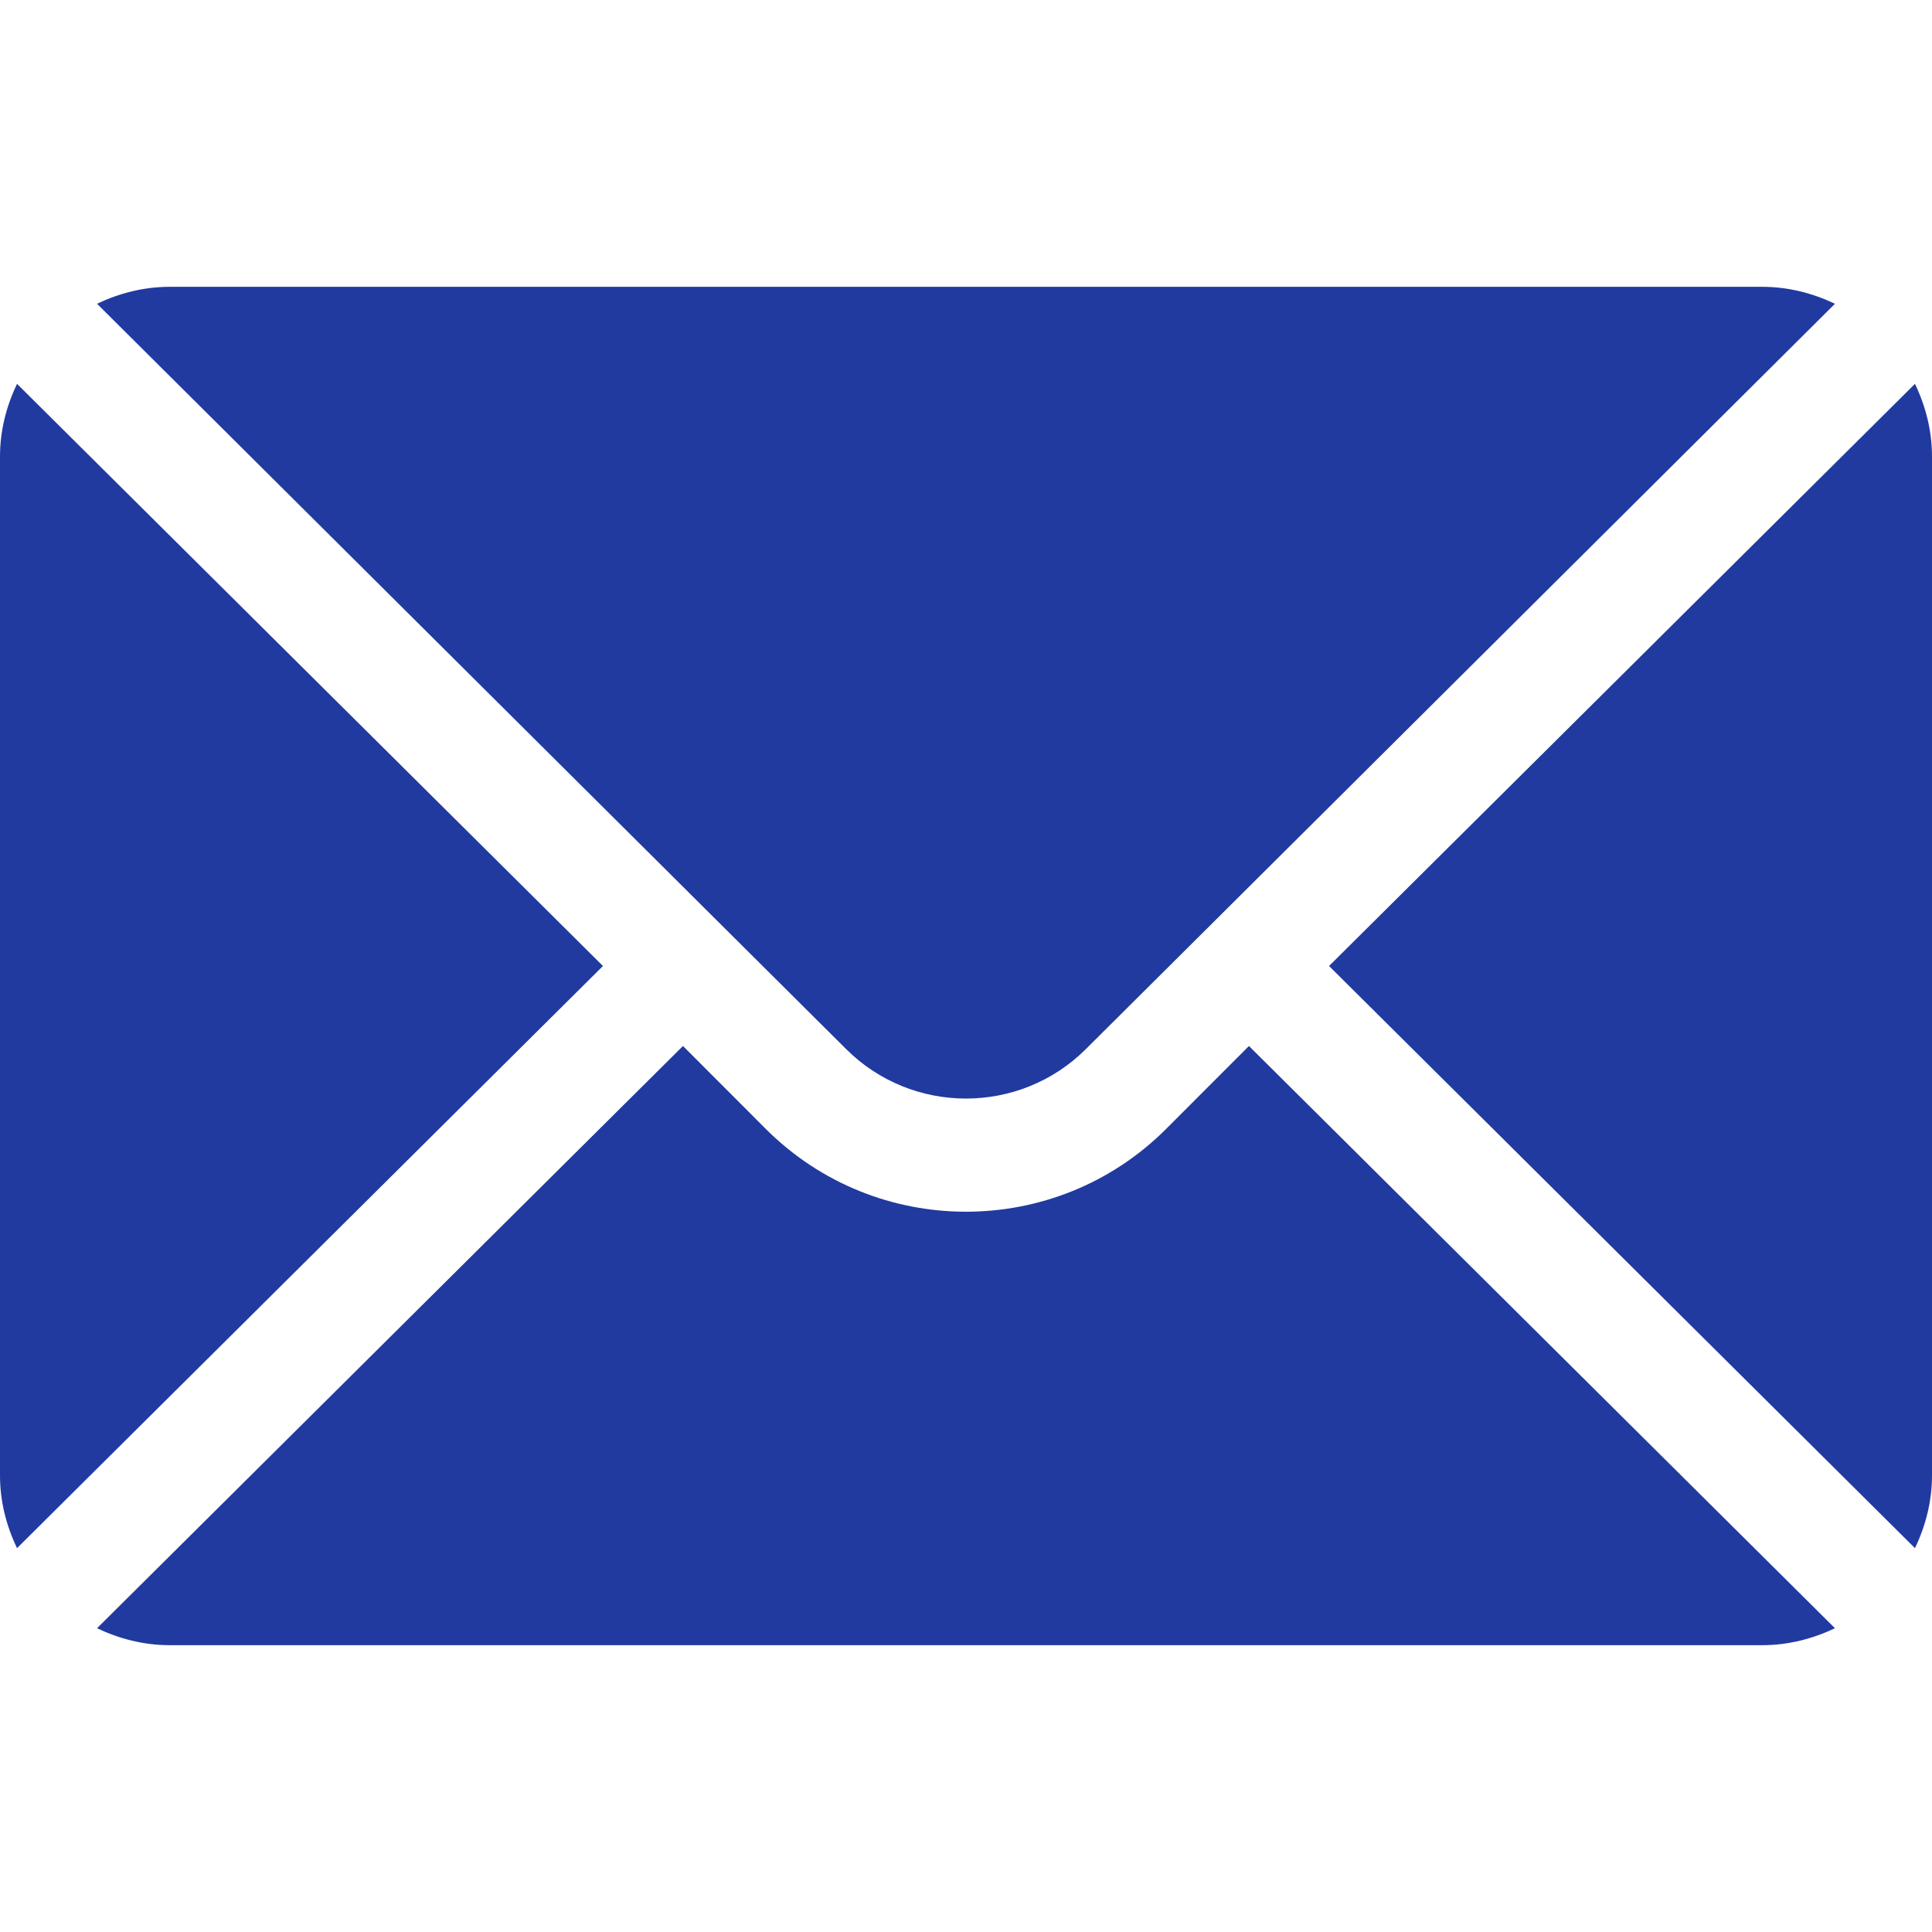
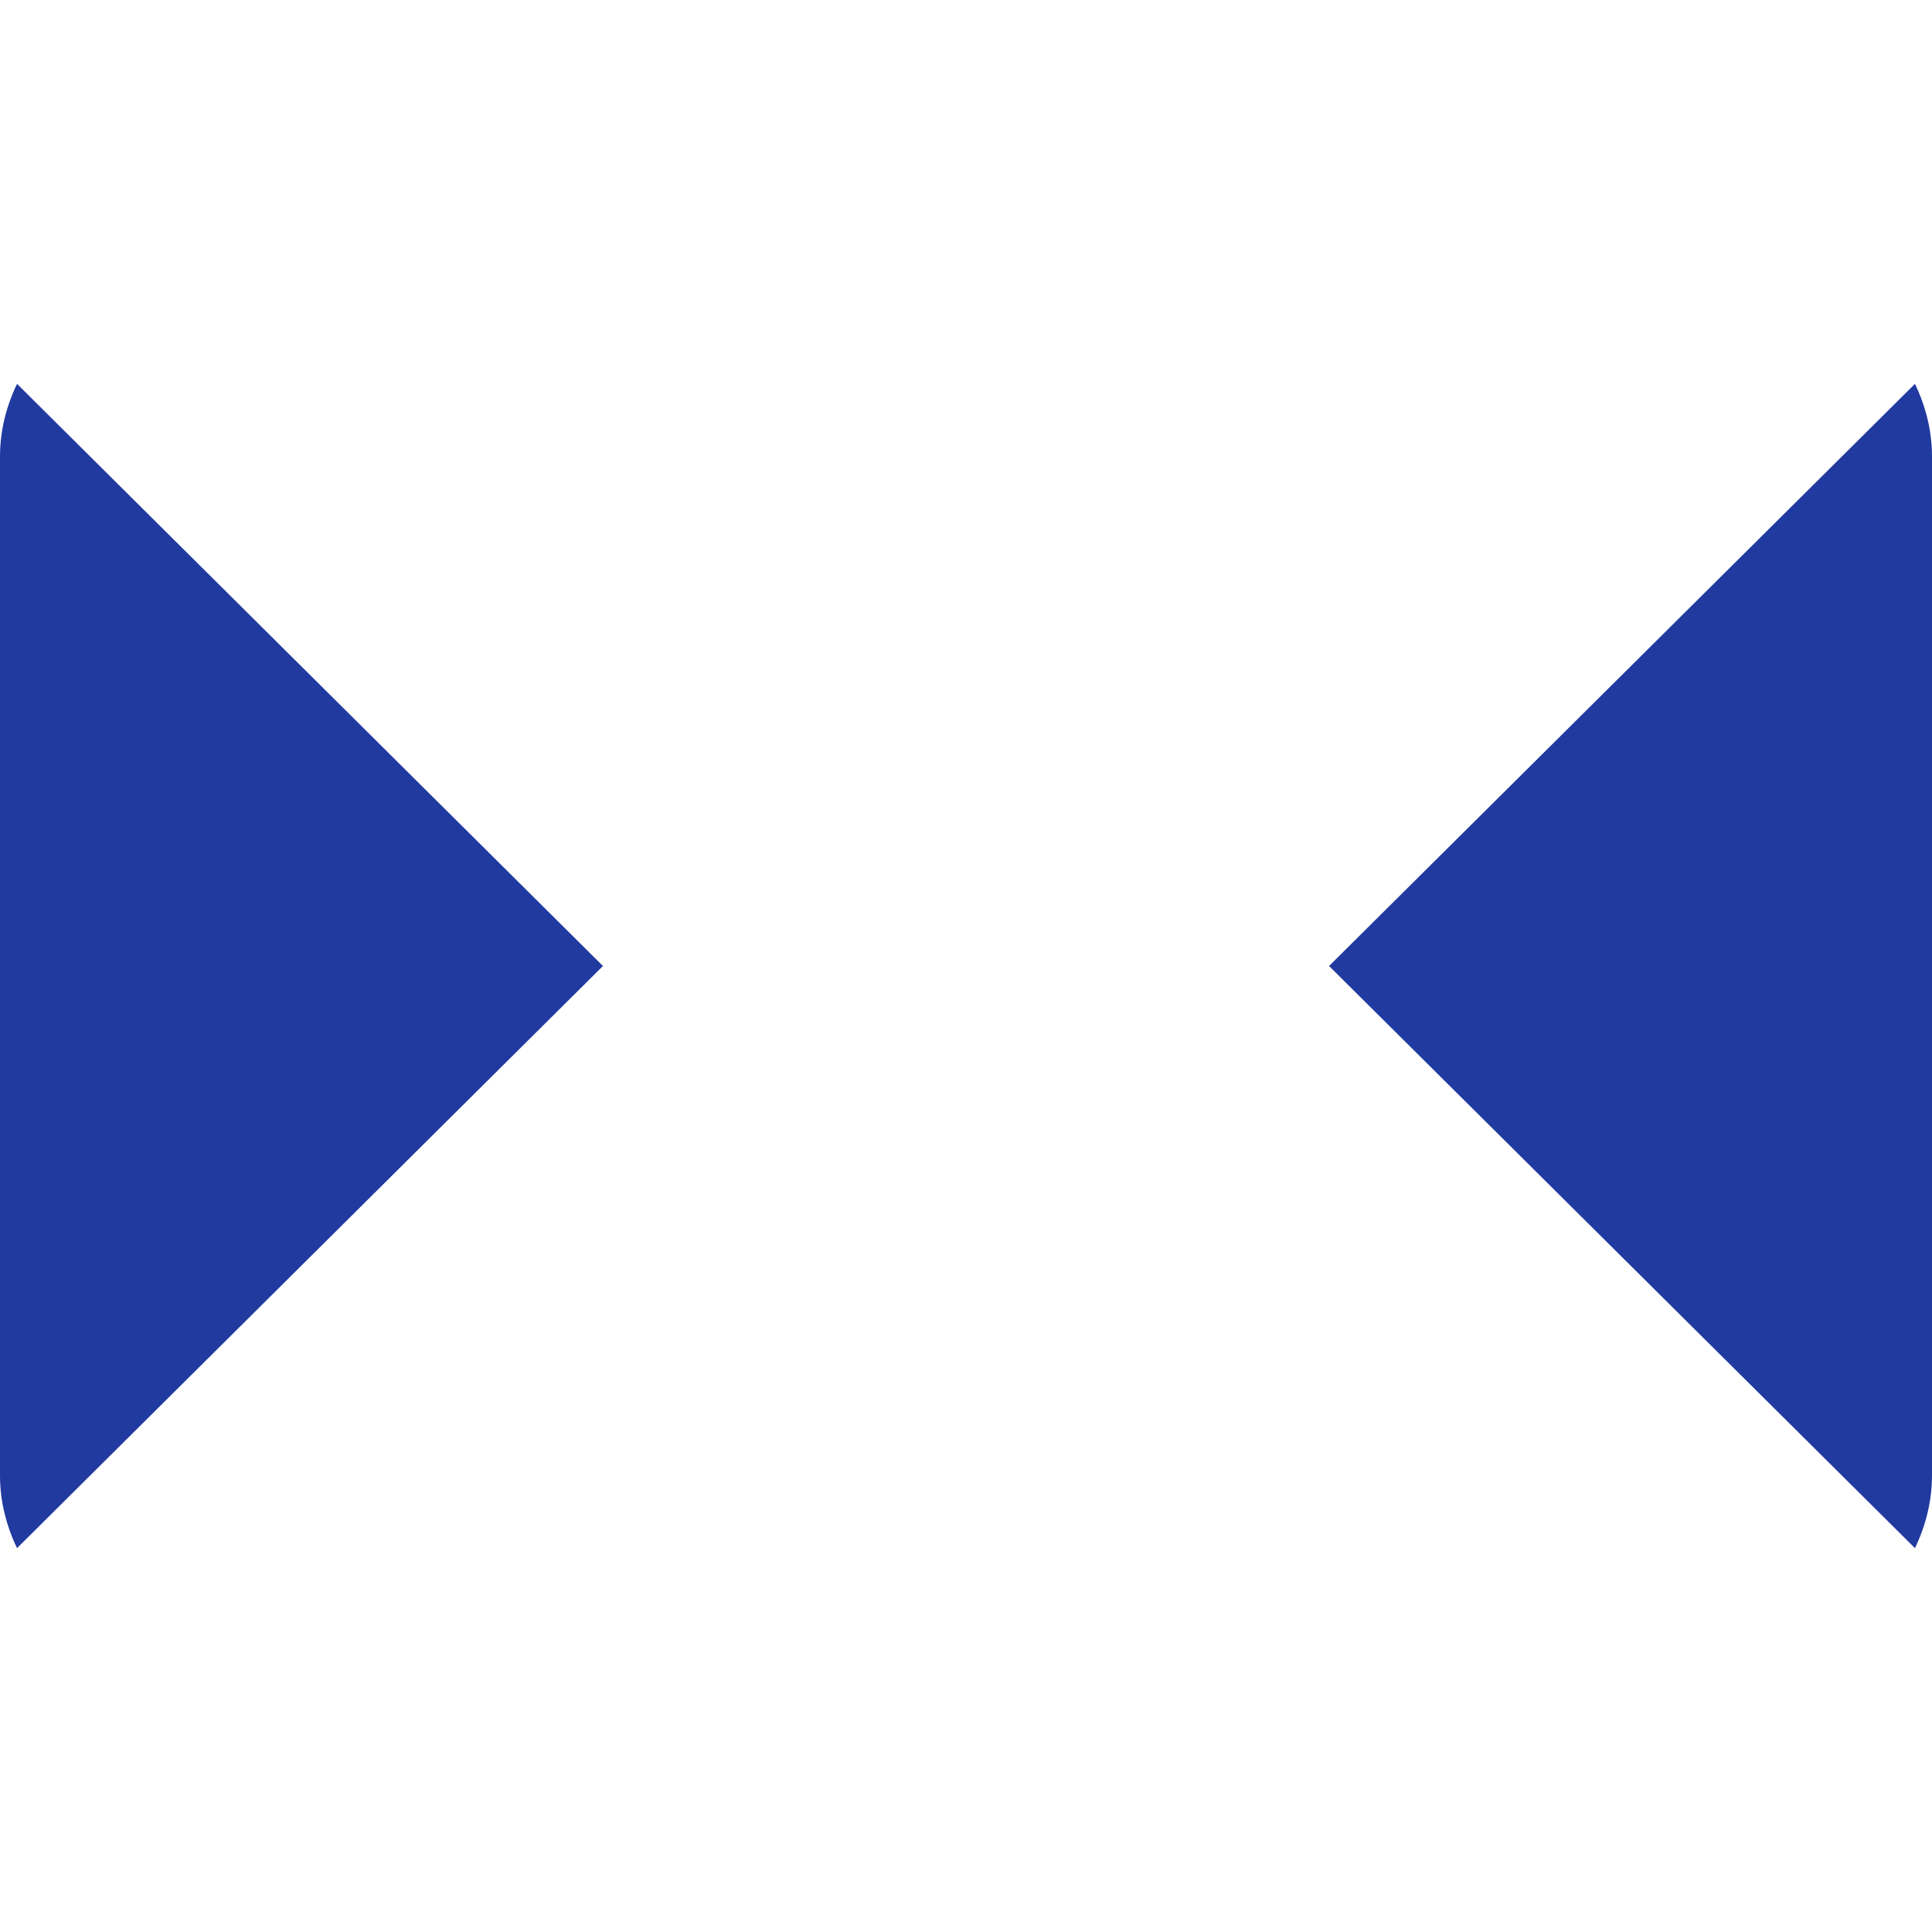
<svg xmlns="http://www.w3.org/2000/svg" width="22" height="22" viewBox="0 0 22 22" fill="none">
  <path d="M21.806 4.371L15.134 11L21.806 17.629C21.927 17.377 22 17.098 22 16.801V5.199C22 4.902 21.927 4.623 21.806 4.371Z" fill="#213AA0" />
-   <path d="M20.066 3.266H1.933C1.636 3.266 1.357 3.339 1.105 3.459L9.633 11.944C10.387 12.698 11.613 12.698 12.367 11.944L20.895 3.459C20.642 3.339 20.364 3.266 20.066 3.266Z" fill="#213AA0" />
  <path d="M0.194 4.371C0.073 4.623 0 4.902 0 5.199V16.801C0 17.098 0.073 17.377 0.194 17.629L6.866 11L0.194 4.371Z" fill="#213AA0" />
-   <path d="M14.222 11.911L13.278 12.856C12.022 14.112 9.978 14.112 8.721 12.856L7.777 11.911L1.105 18.541C1.357 18.661 1.636 18.734 1.933 18.734H20.066C20.364 18.734 20.642 18.661 20.895 18.541L14.222 11.911Z" fill="#213AA0" />
</svg>